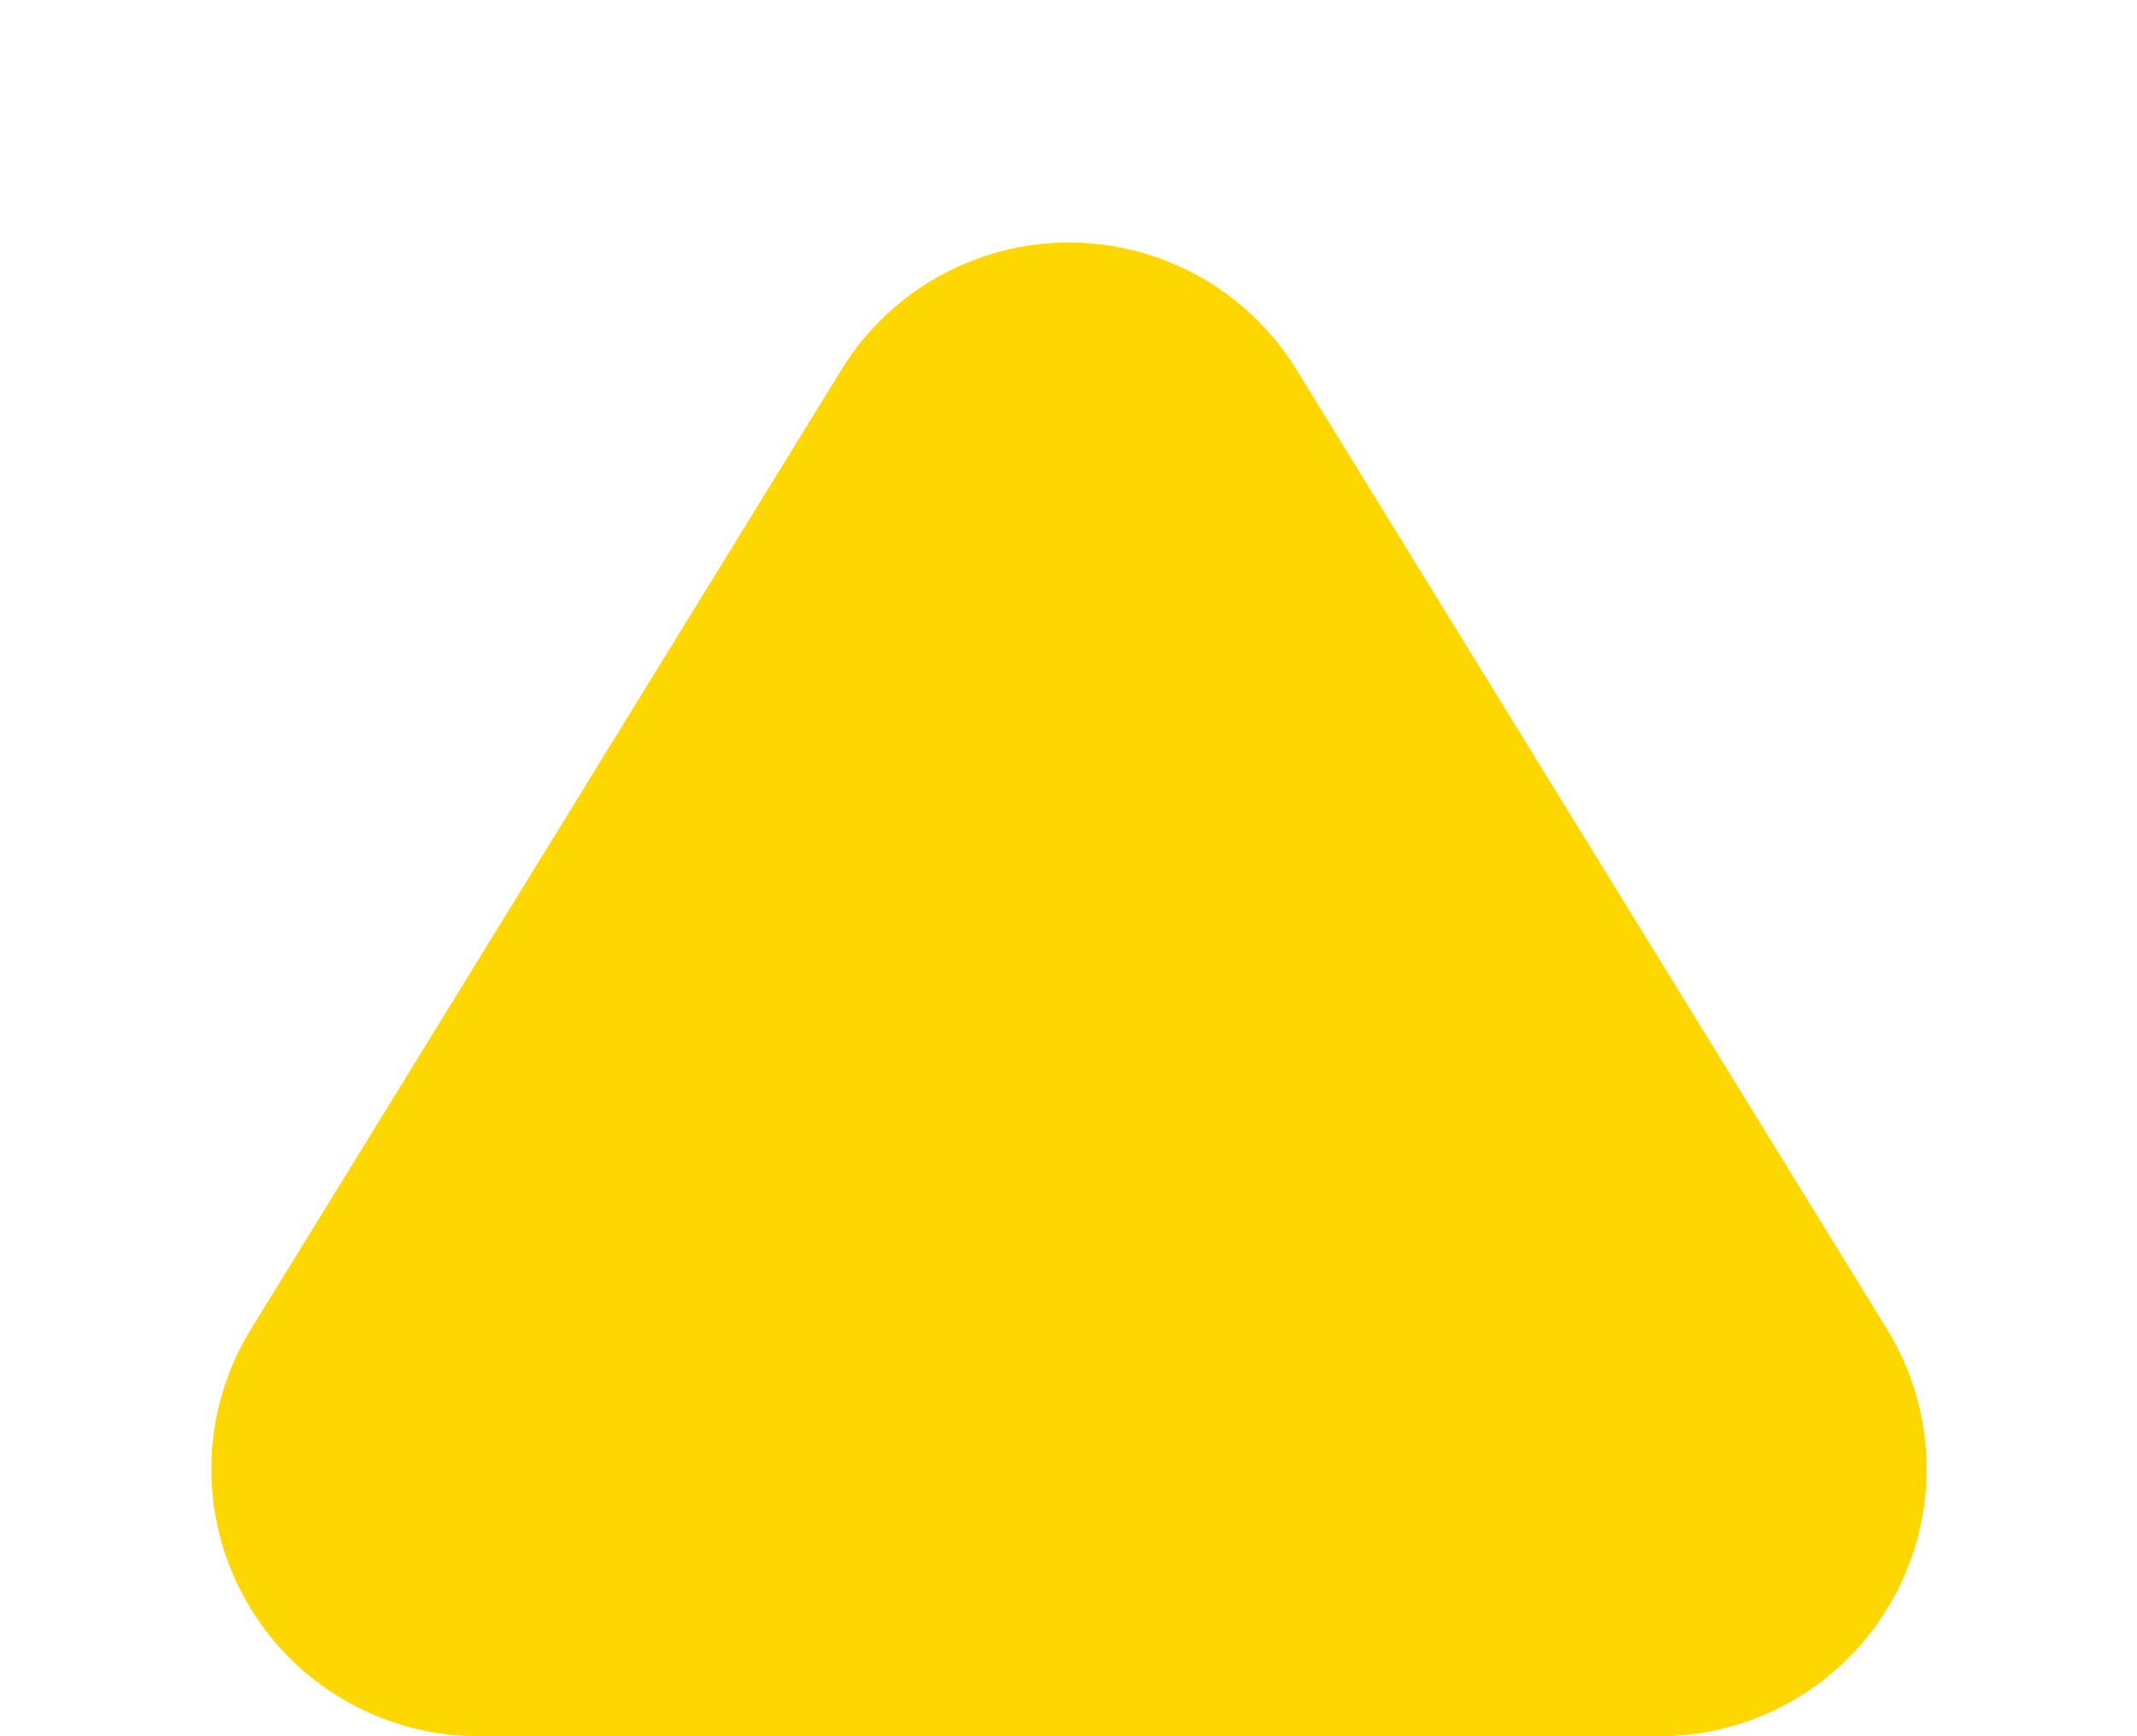
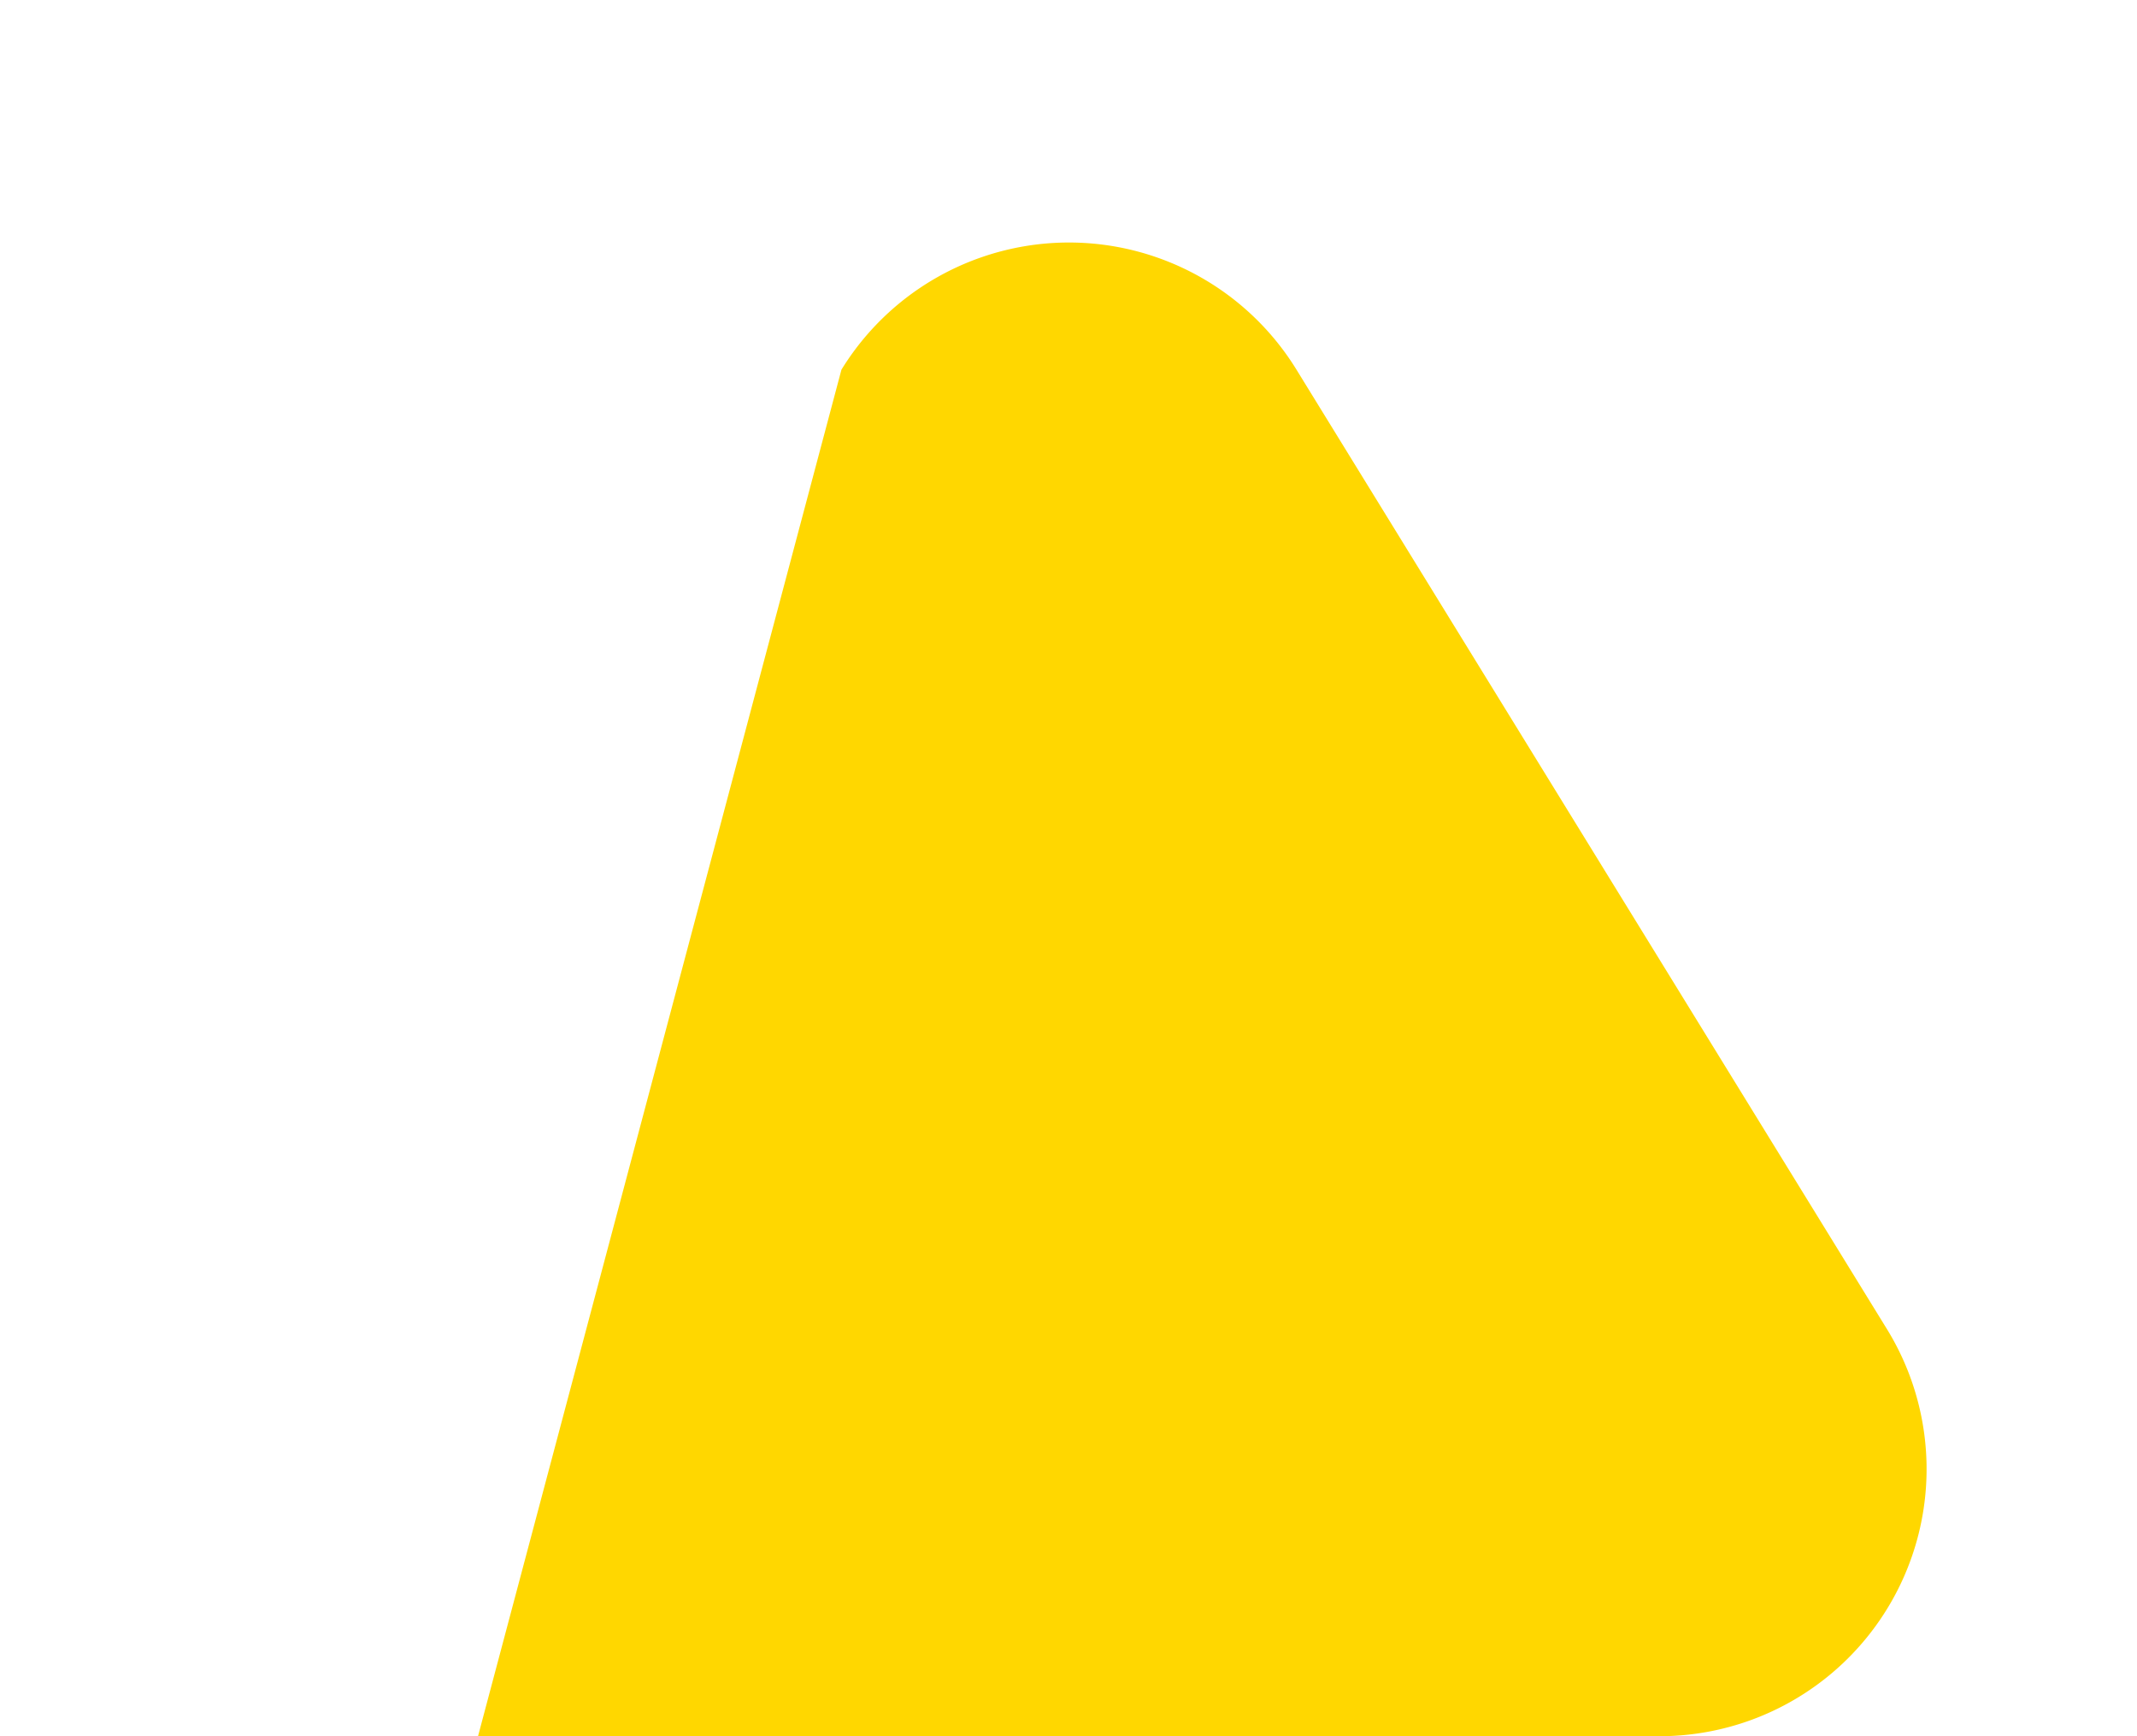
<svg xmlns="http://www.w3.org/2000/svg" width="16" height="13" viewBox="0 0 16 13">
-   <path id="多角形_70" data-name="多角形 70" d="M6.3,2.768a2,2,0,0,1,3.407,0l4.421,7.184A2,2,0,0,1,12.421,13H3.579a2,2,0,0,1-1.7-3.048Z" fill="gold" />
+   <path id="多角形_70" data-name="多角形 70" d="M6.3,2.768a2,2,0,0,1,3.407,0l4.421,7.184A2,2,0,0,1,12.421,13H3.579Z" fill="gold" />
</svg>